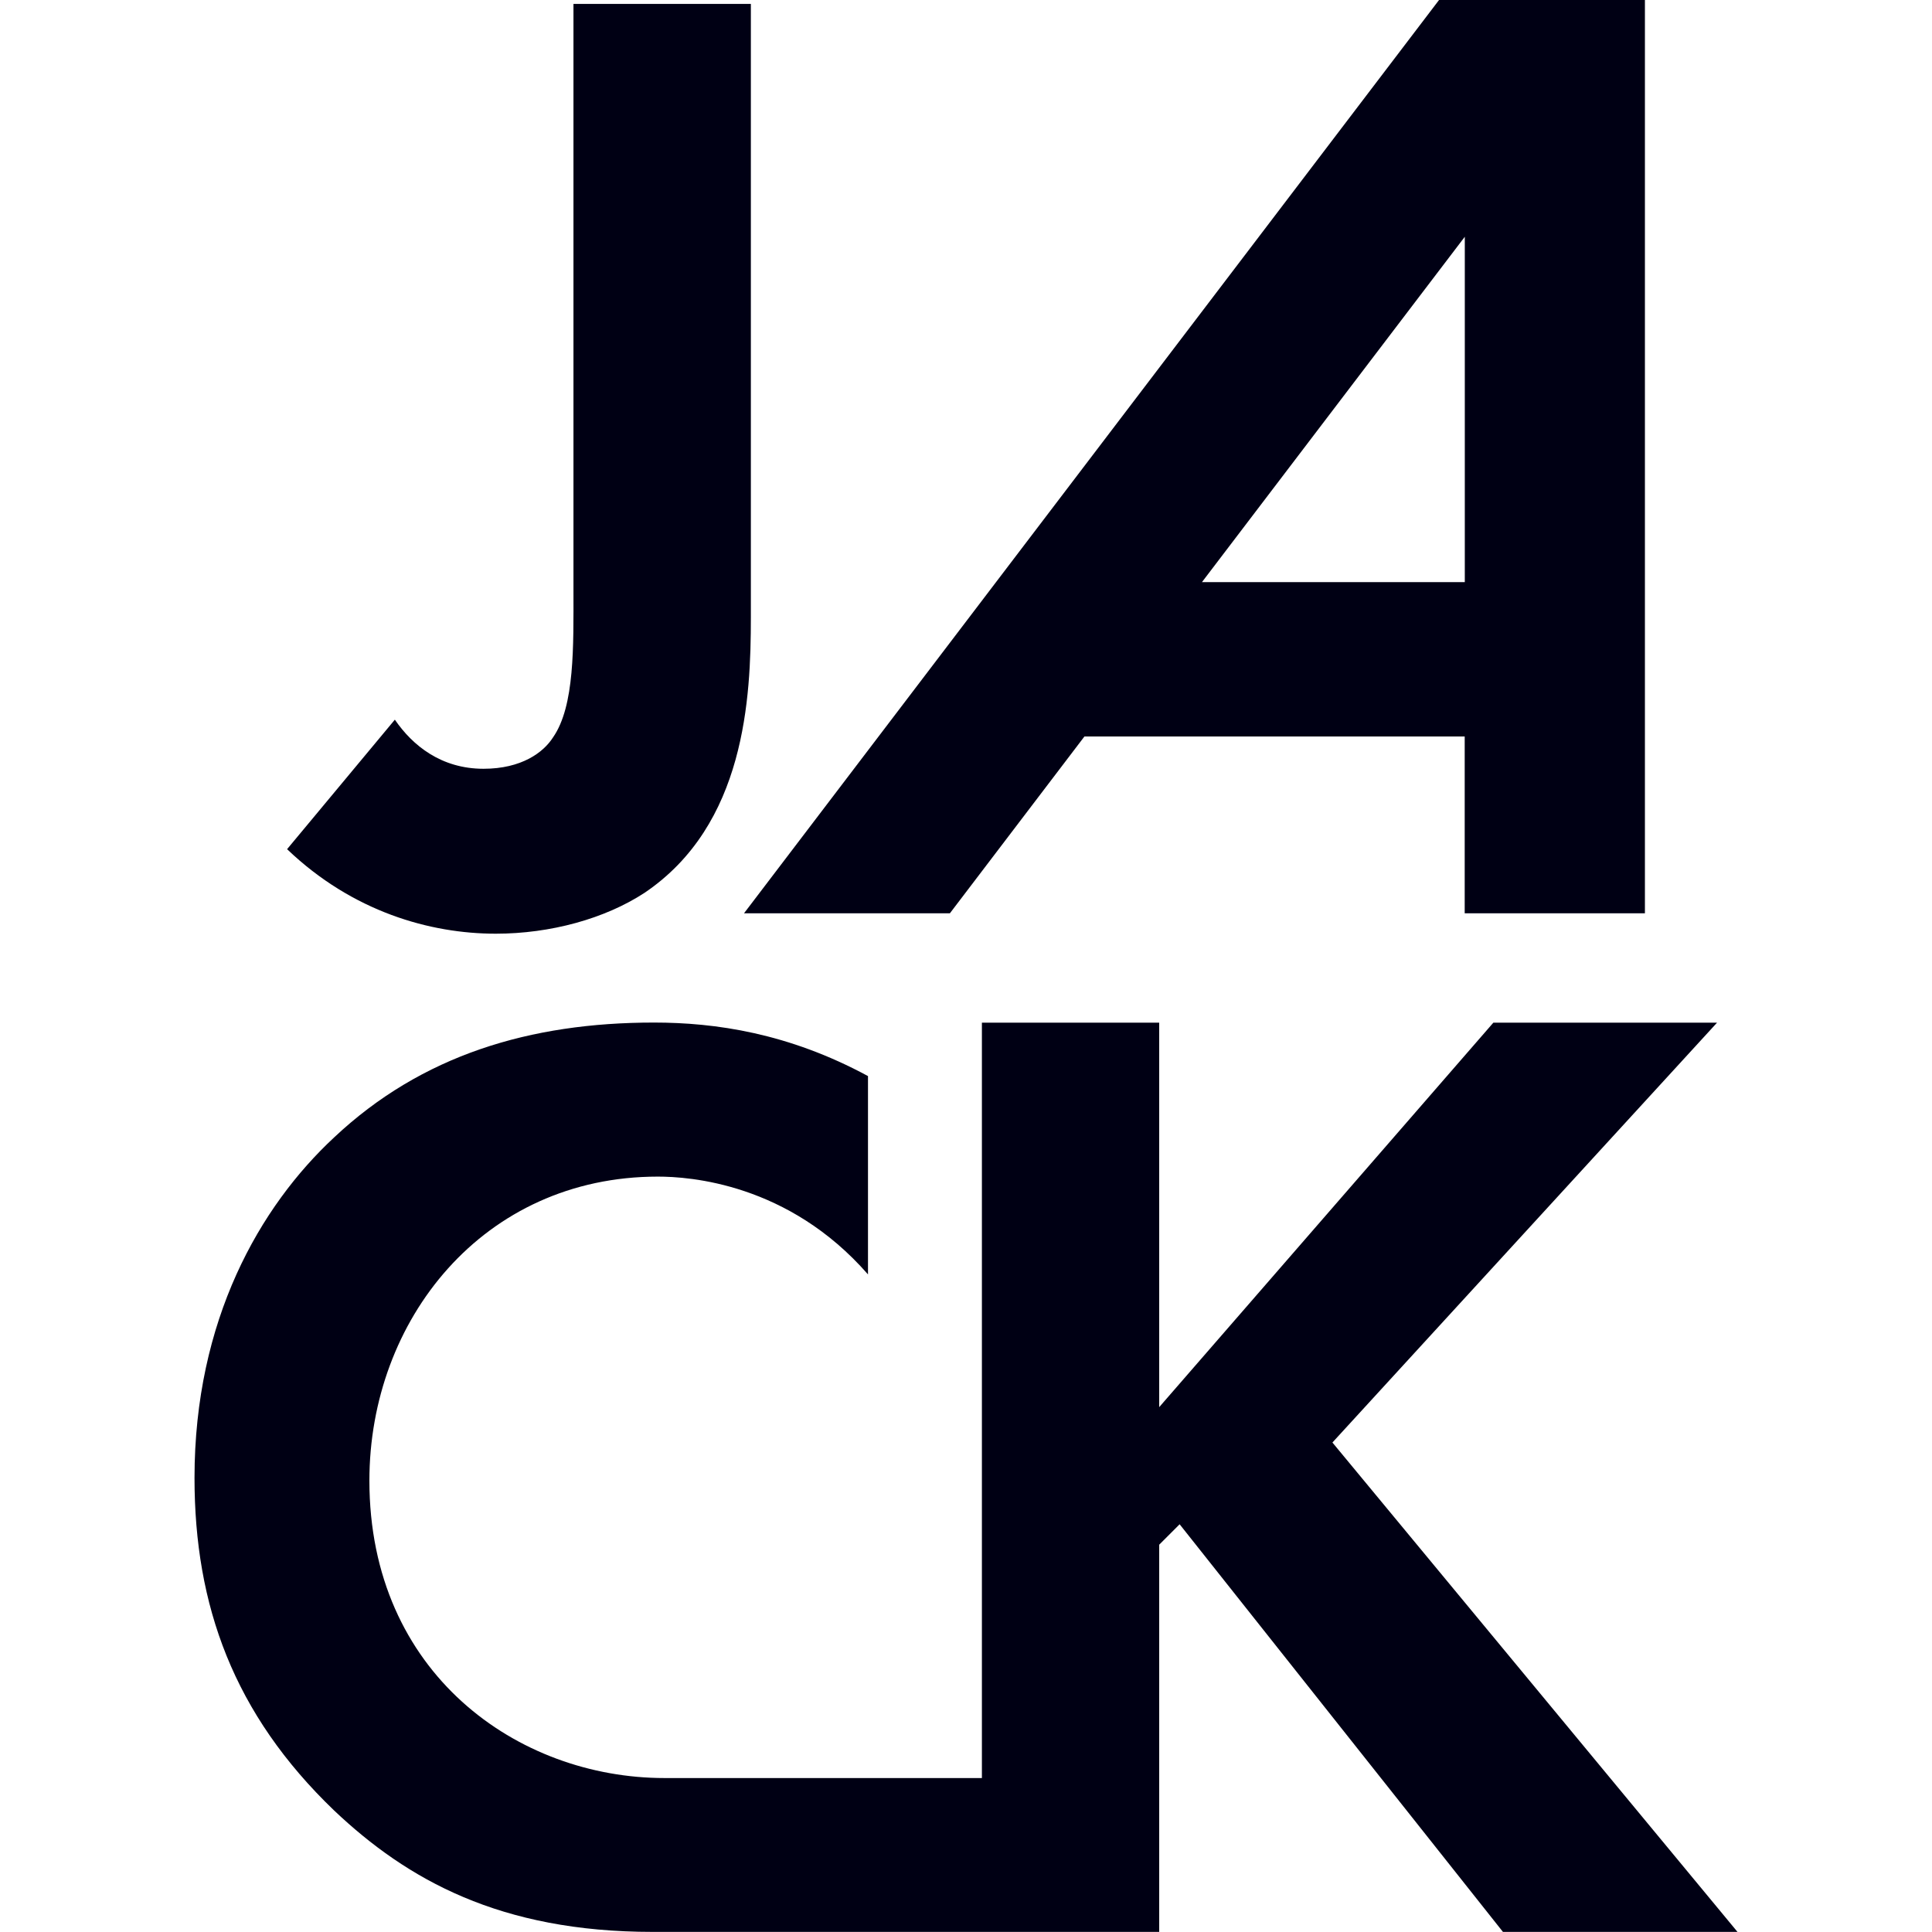
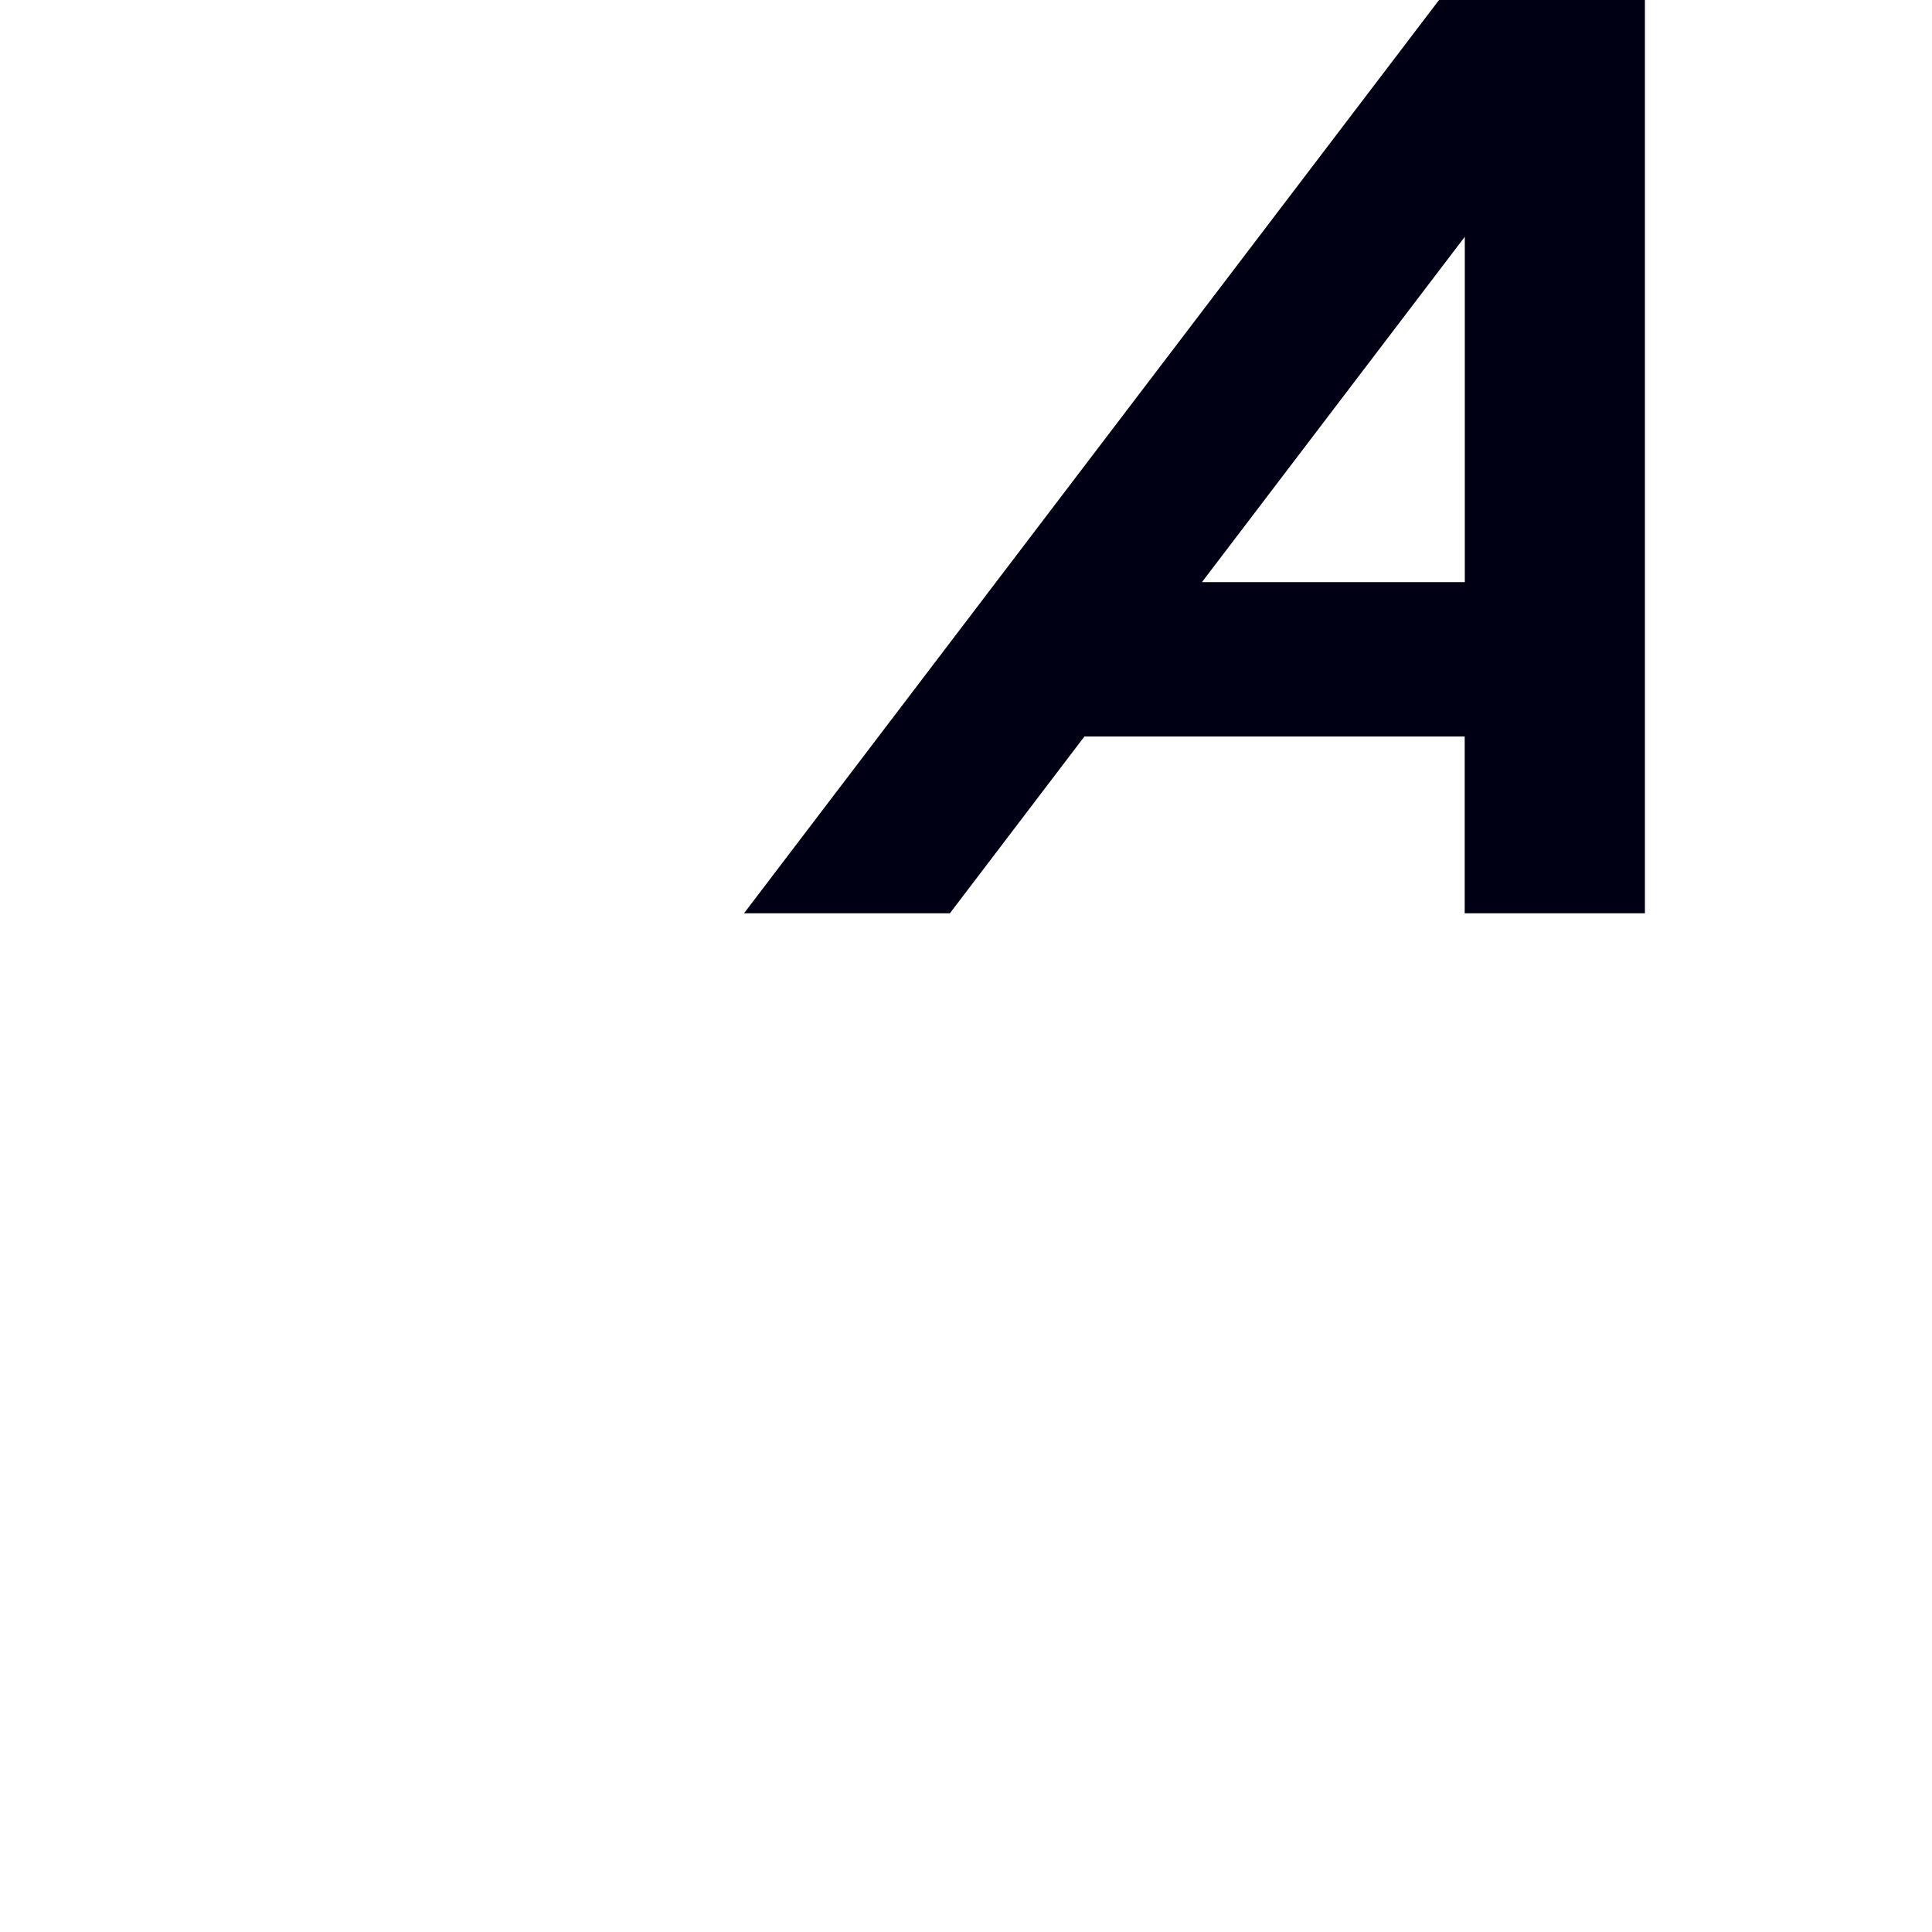
<svg xmlns="http://www.w3.org/2000/svg" id="favicon" data-name="favicon" width="192" height="192" viewBox="0 0 192 192">
  <defs>
    <style>
      .cls-1 {
        fill: #000014;
        stroke-width: 0px;
      }
      @media (prefers-color-scheme: dark) {
      .cls-1 {
        fill: #DEF600;
      }
    }
    </style>
  </defs>
-   <path class="cls-1" d="M132.41,143.36l38.23-41.73h-22.23l-33.21,38.21v-38.21h-17.62v75.07h-31.55c-14.53,0-29.32-10.37-29.32-29.56,0-15.95,11.29-30.21,28.67-30.21,3.11,0,12.97.65,20.88,9.72v-19.71c-7.91-4.28-15.18-5.32-21.27-5.32-12.32,0-23.09,3.24-31.78,11.41-7.39,6.87-13.88,18.15-13.88,33.84,0,12.71,3.89,23.47,13.88,33.06,7.26,6.87,16.48,12.06,31.65,12.06h50.34v-38.48l2.03-2.03,32.13,40.51h23.31l-40.26-48.64Z" />
  <g>
-     <path class="cls-1" d="M74.62.39v60.97c0,7.99-.54,20.6-10.57,27.37-3.93,2.57-9.35,4.06-14.78,4.06-6.51,0-14.23-2.17-20.74-8.4l10.71-12.87c1.76,2.57,4.61,4.88,8.81,4.88,3.79,0,5.96-1.63,6.91-3.12,2.17-3.12,2.03-9.08,2.03-14.63V.39h17.62Z" />
    <path class="cls-1" d="M143.01,0l-69.07,90.76h20.46l13.37-17.57h37.79v17.57h17.91V0h-20.46ZM119.45,57.85l26.12-34.32v34.32h-26.12Z" />
  </g>
</svg>